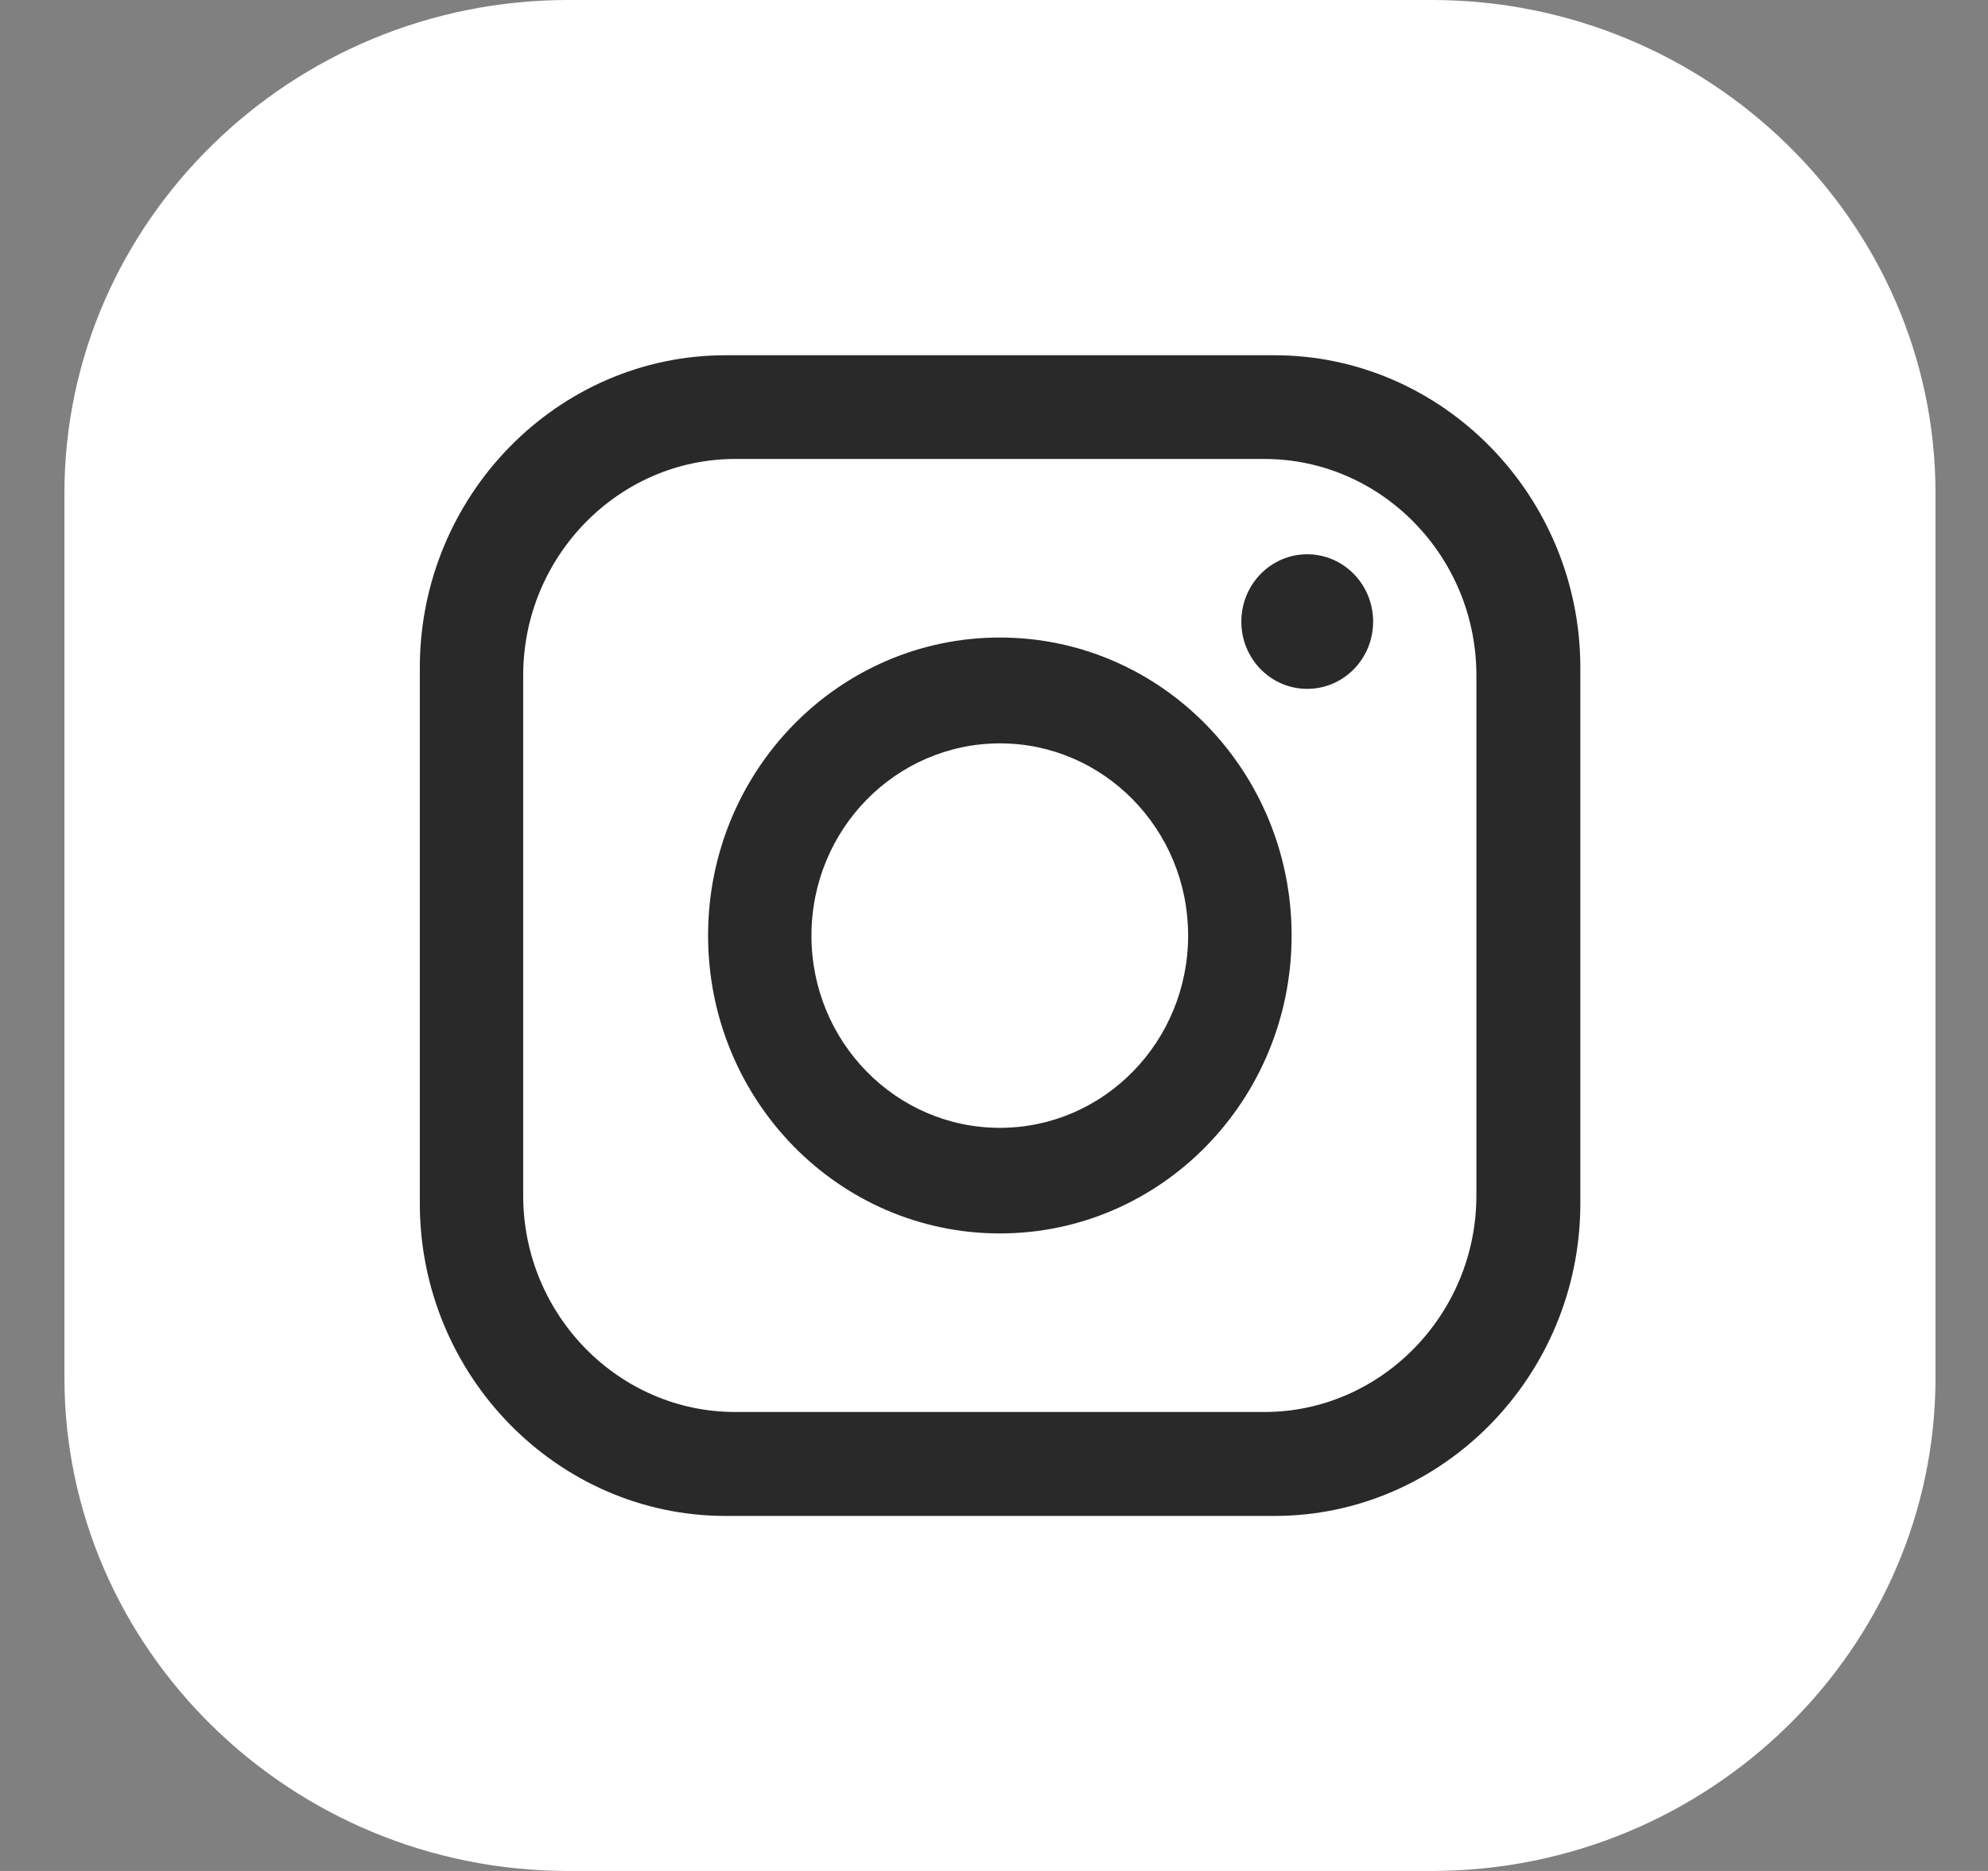
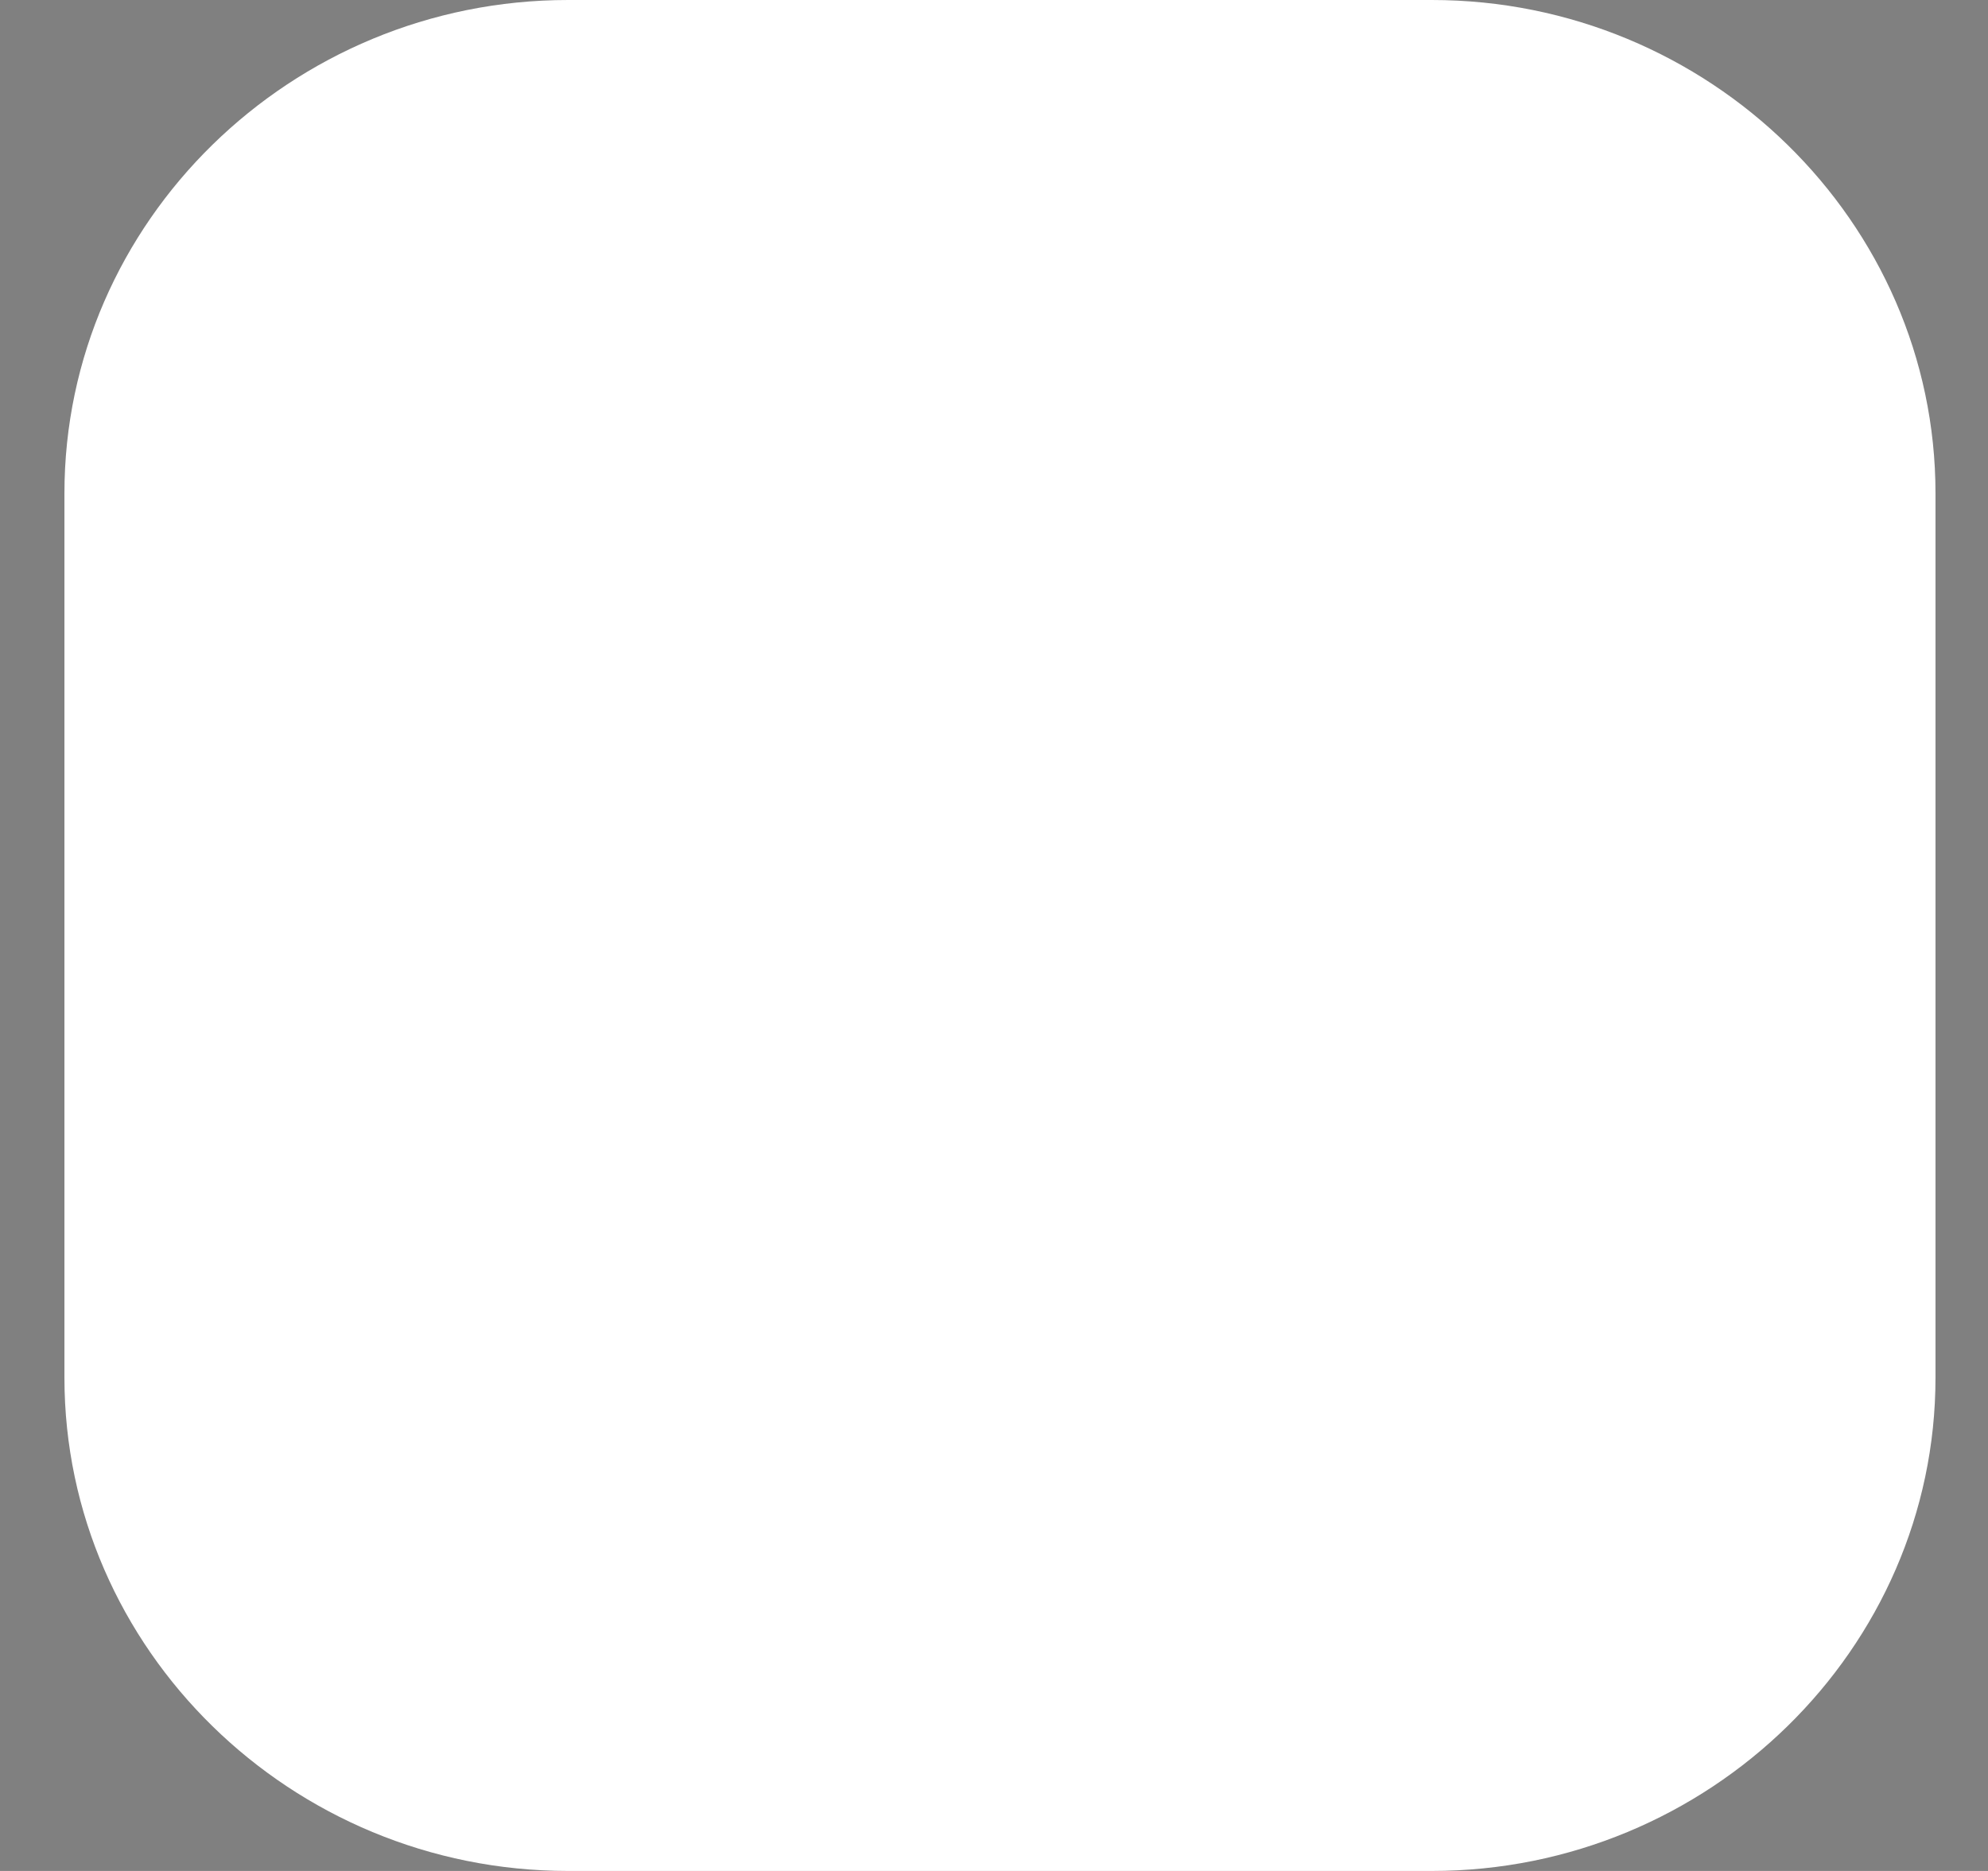
<svg xmlns="http://www.w3.org/2000/svg" width="17" height="16" viewBox="0 0 17 16" fill="none">
  <rect x="0" y="0" width="17" height="16" fill="#808080" stroke="none" />
  <path d="M0.551 4.218V11.782C0.551 14.103 2.489 16 4.858 16H12.244C14.613 16 16.551 14.103 16.551 11.782V4.218C16.551 1.897 14.613 0 12.244 0H4.858C2.489 0 0.551 1.897 0.551 4.218Z" fill="white" />
-   <path d="M10.898 3.038H6.205C4.765 3.038 3.59 4.24 3.59 5.71V10.292C3.59 11.762 4.767 12.964 6.205 12.964H10.898C12.338 12.964 13.514 11.762 13.514 10.292V5.71C13.514 4.24 12.336 3.038 10.898 3.038ZM12.625 10.225C12.625 11.241 11.809 12.075 10.813 12.075H6.286C5.29 12.075 4.474 11.243 4.474 10.225V5.775C4.474 4.758 5.29 3.925 6.286 3.925H10.813C11.809 3.925 12.625 4.756 12.625 5.775V10.225Z" fill="#292929" />
-   <path d="M8.55 5.452C7.171 5.452 6.055 6.593 6.055 8C6.055 9.407 7.171 10.548 8.55 10.548C9.929 10.548 11.045 9.407 11.045 8C11.045 6.593 9.929 5.452 8.55 5.452ZM8.55 9.645C7.661 9.645 6.939 8.909 6.939 8.002C6.939 7.093 7.659 6.359 8.55 6.357C9.439 6.357 10.16 7.093 10.16 8C10.16 8.907 9.441 9.645 8.55 9.645Z" fill="#292929" />
-   <path d="M11.178 5.891C11.49 5.891 11.742 5.634 11.742 5.316C11.742 4.998 11.49 4.74 11.178 4.74C10.867 4.74 10.615 4.998 10.615 5.316C10.615 5.634 10.867 5.891 11.178 5.891Z" fill="#292929" />
</svg>